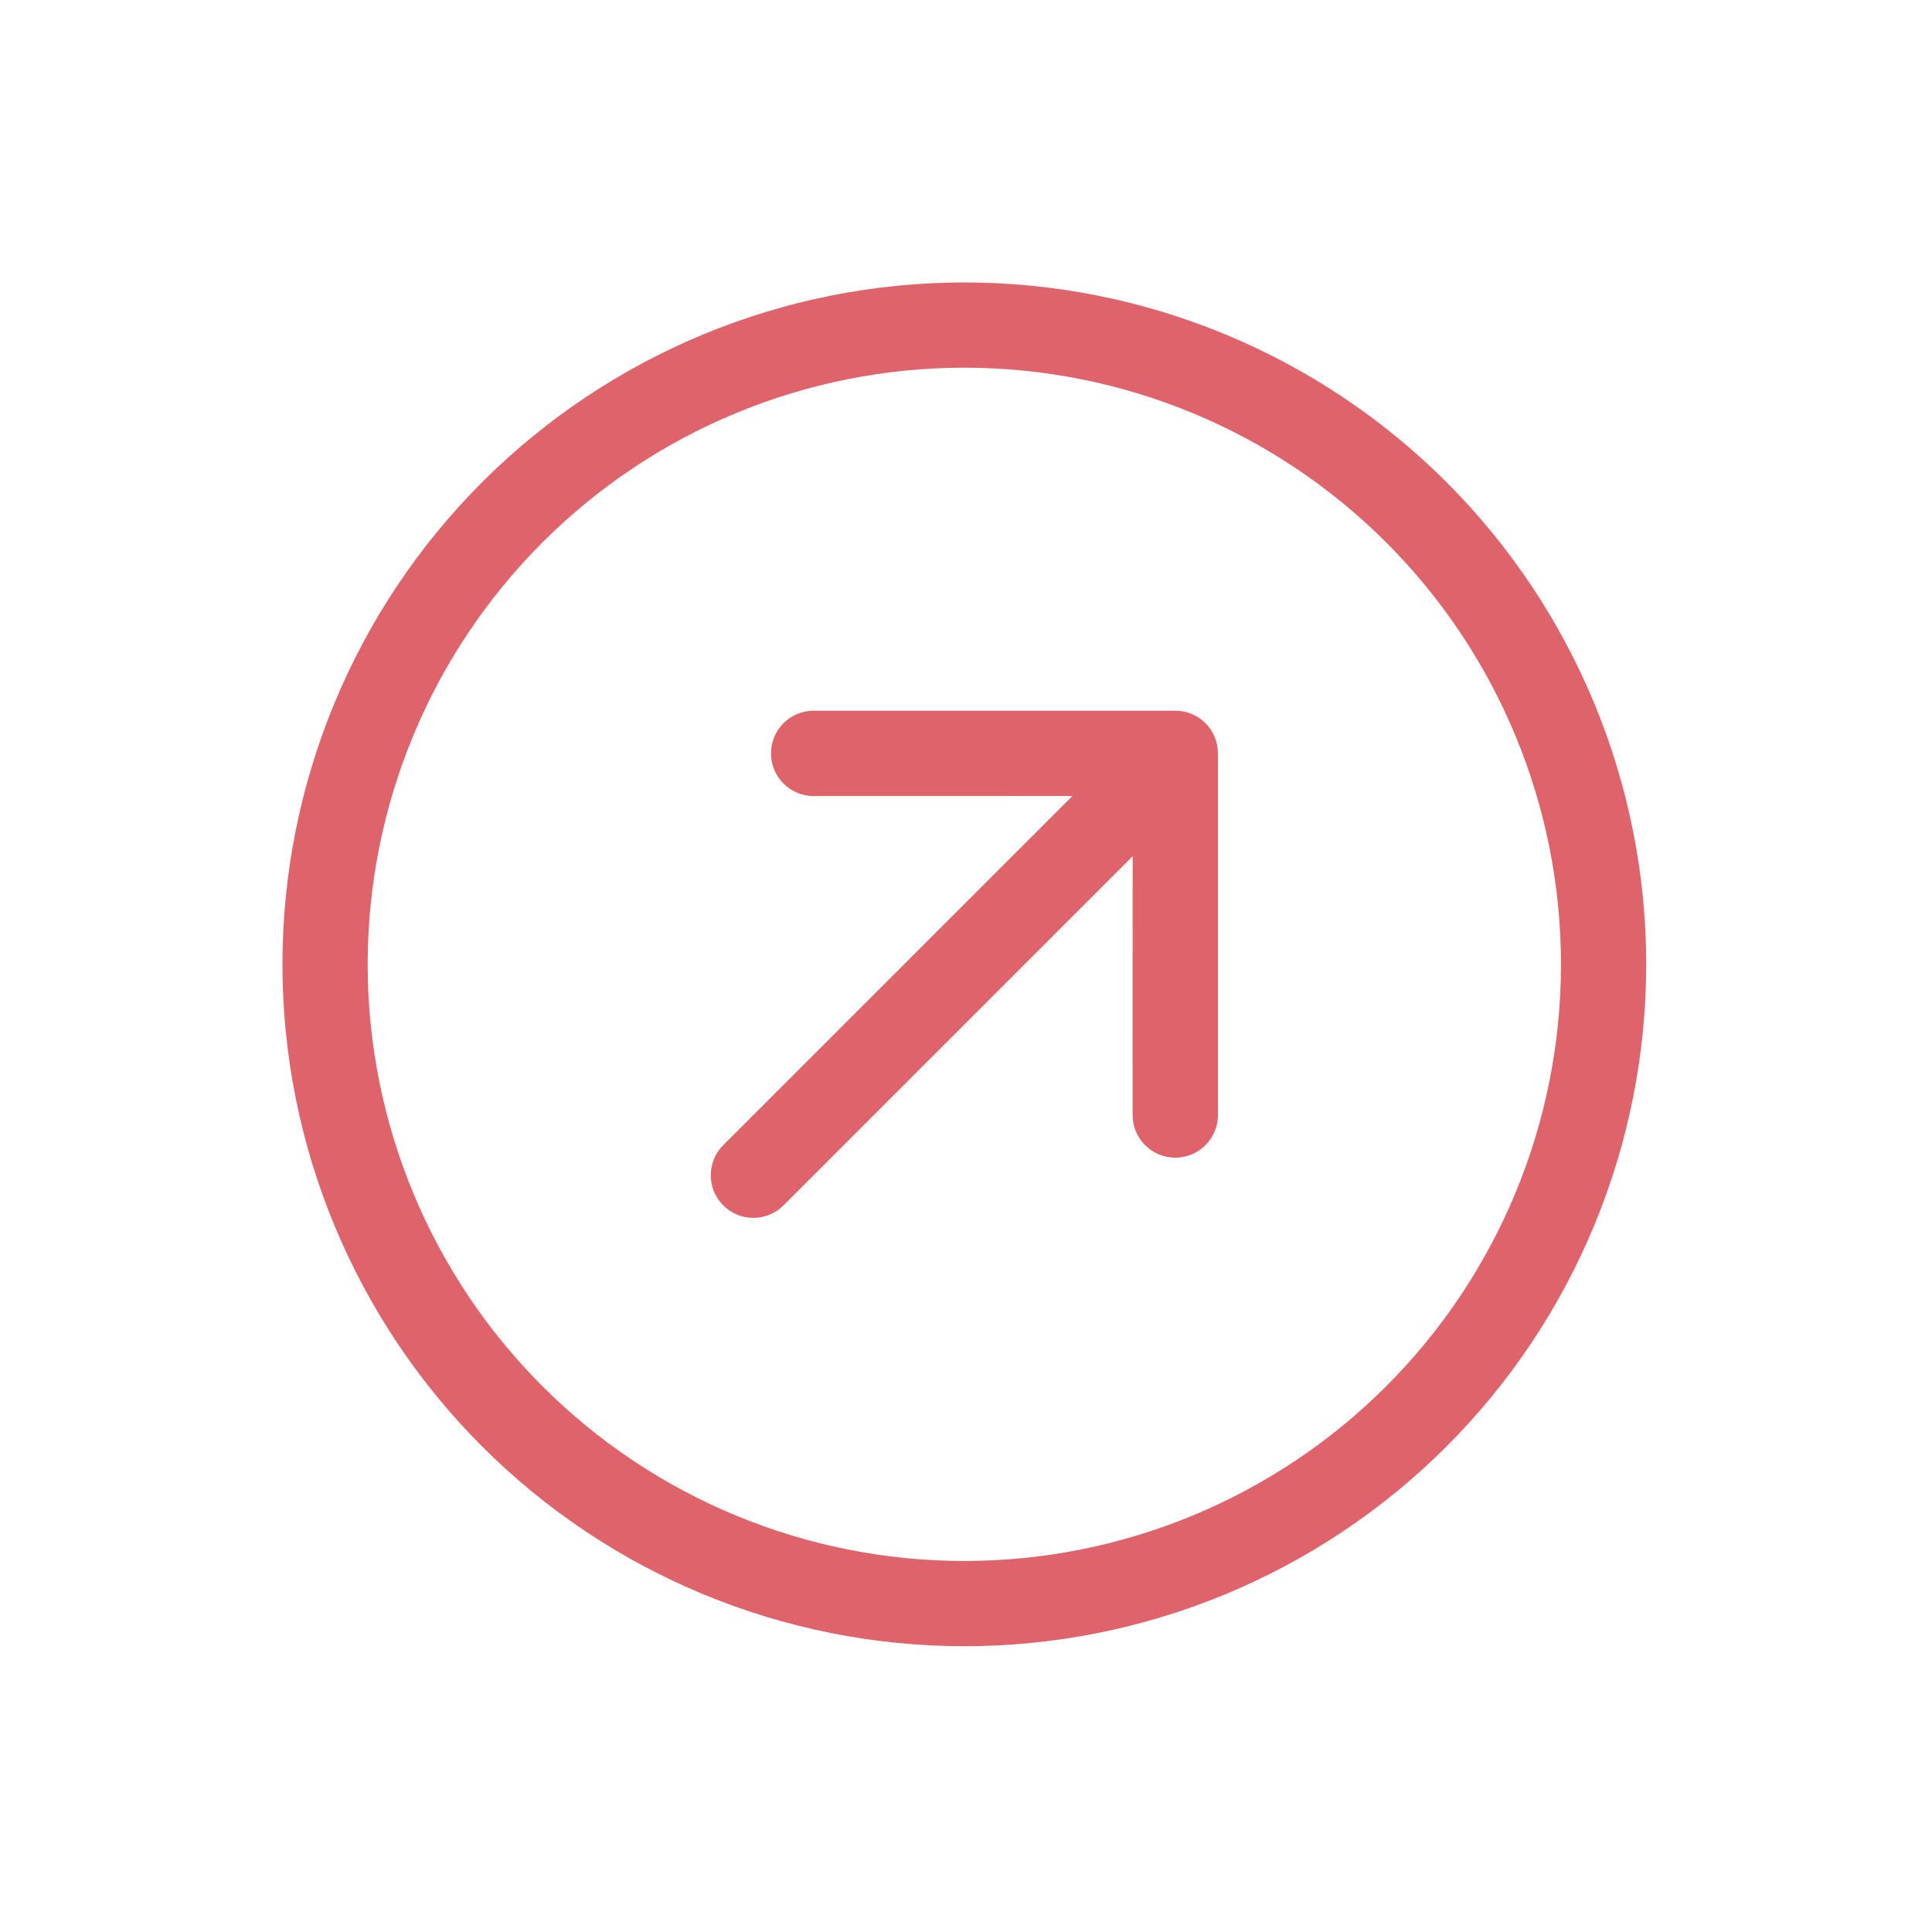
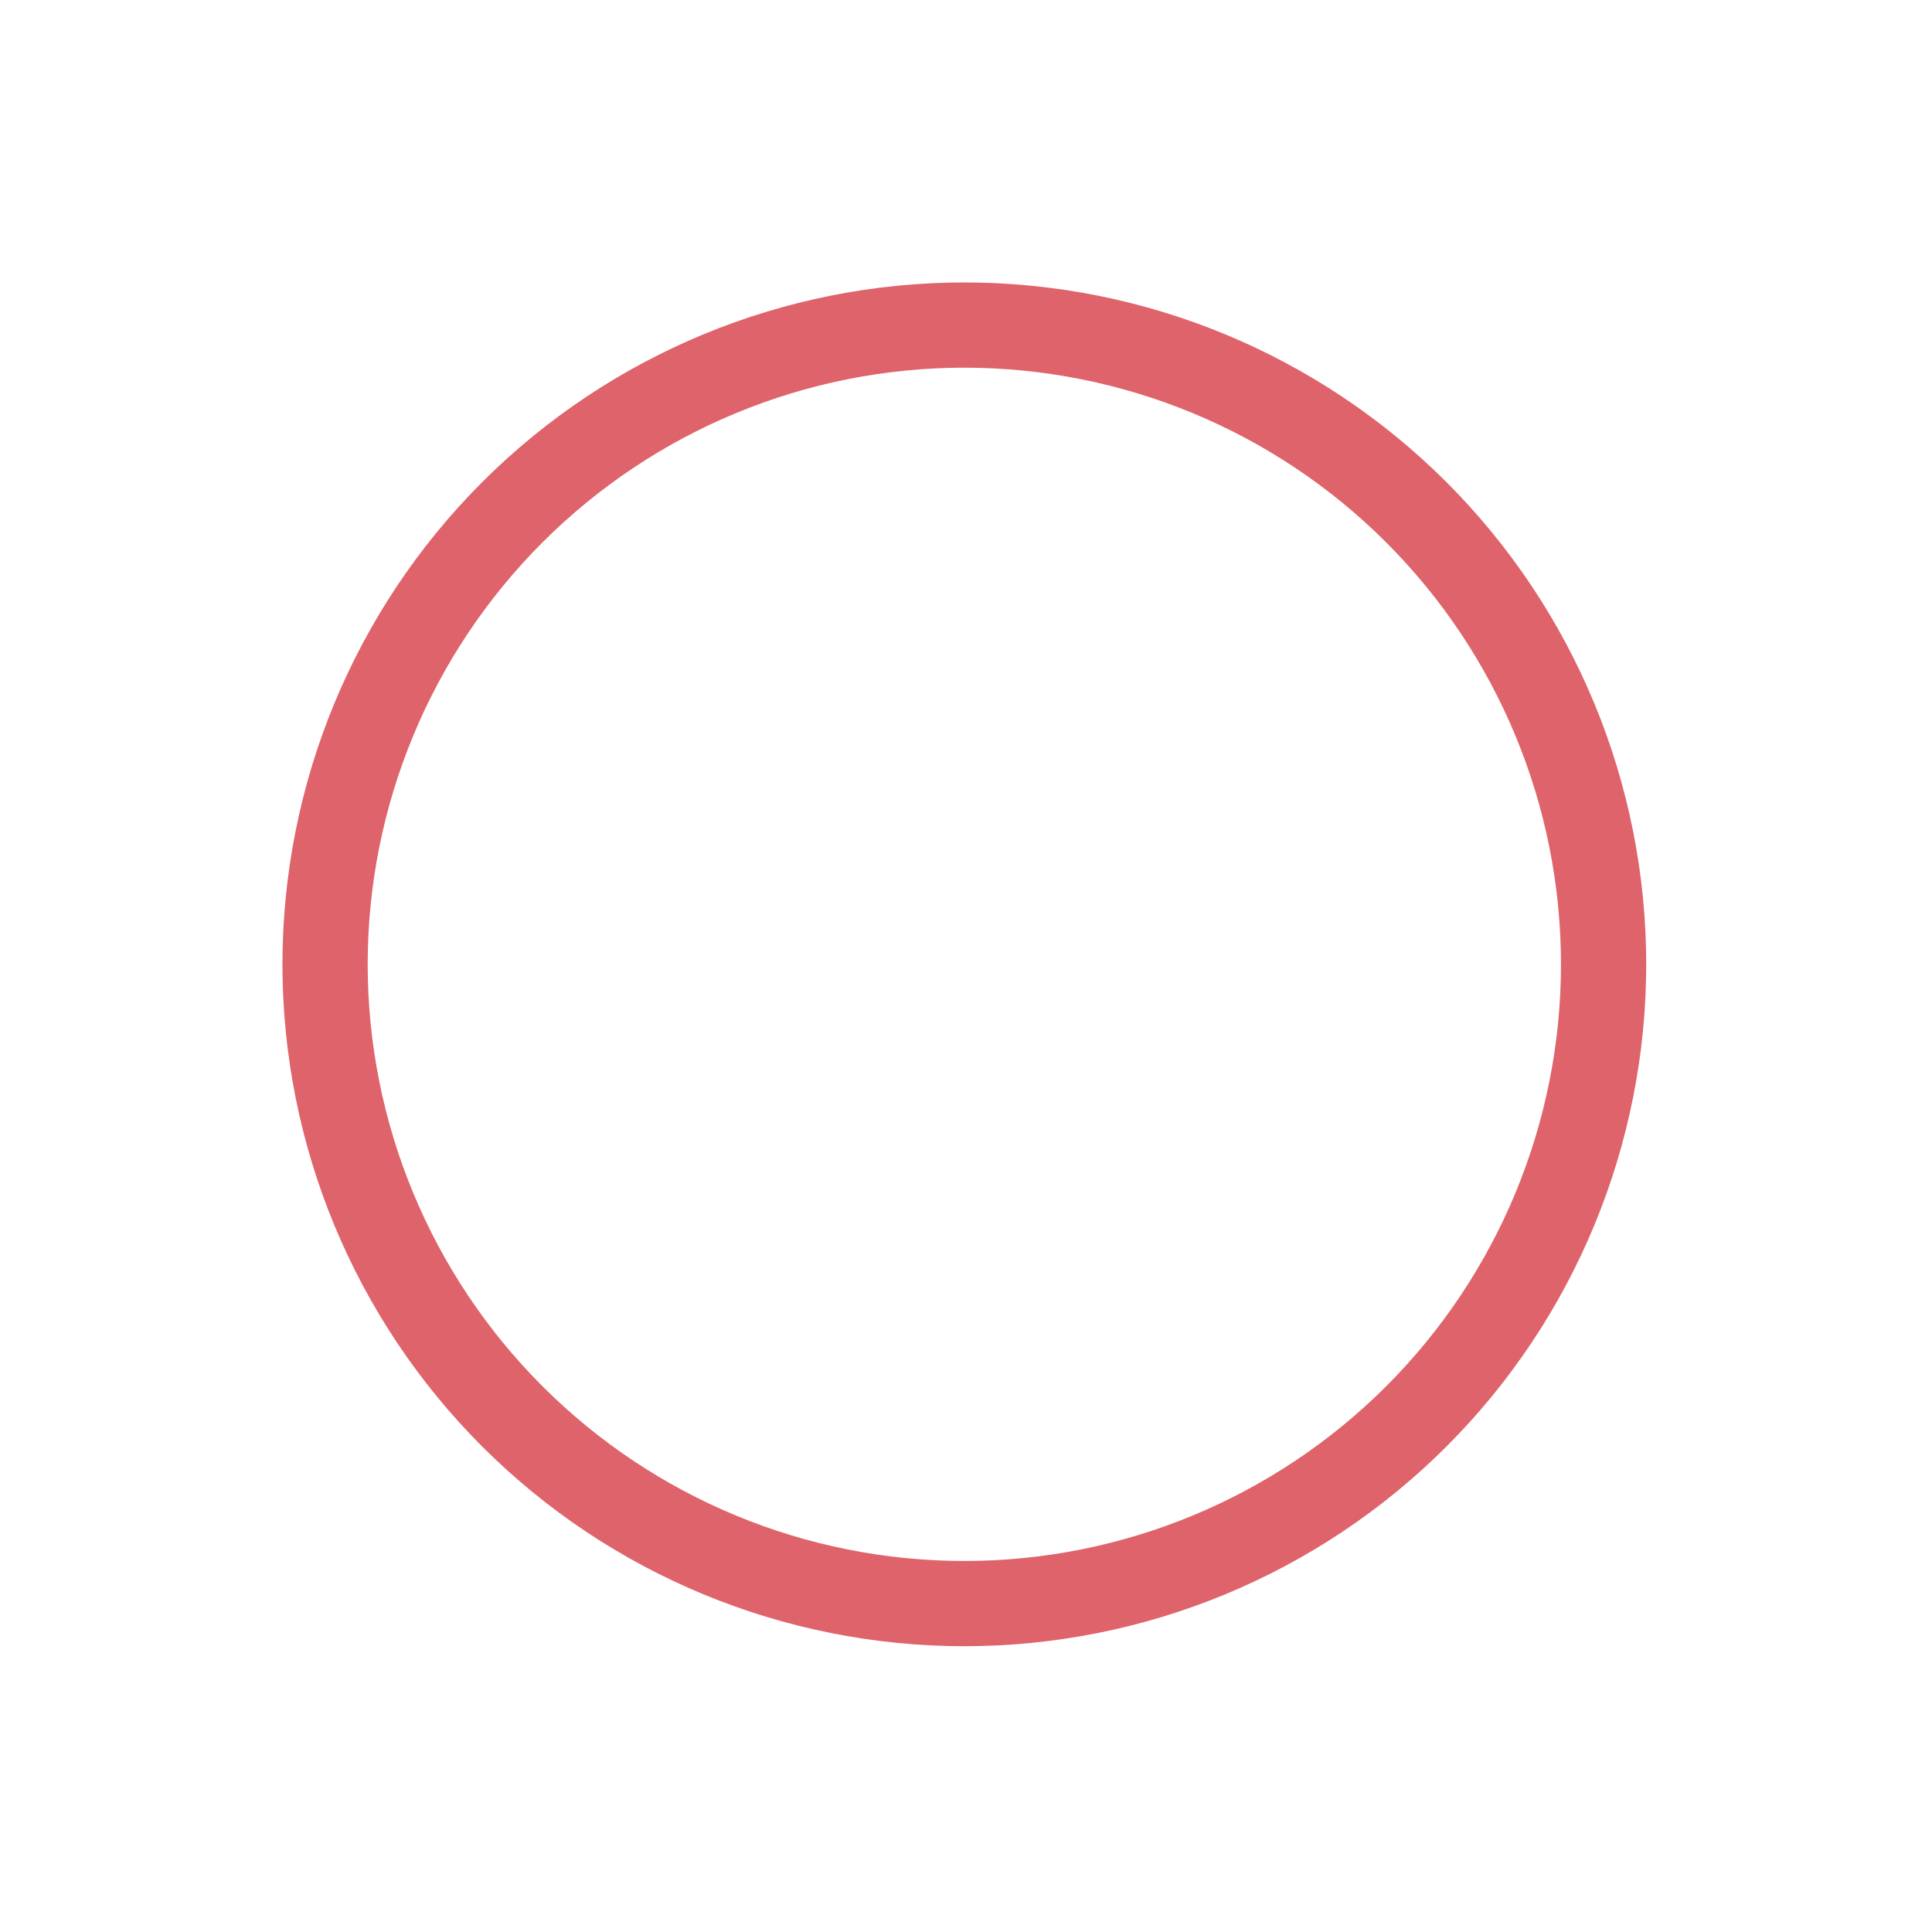
<svg xmlns="http://www.w3.org/2000/svg" width="170" height="170" viewBox="0 0 170 170" fill="none">
  <path fill-rule="evenodd" clip-rule="evenodd" d="M121.976 121.976C131.822 112.13 137.353 98.777 137.353 84.853C137.353 70.929 131.822 57.575 121.976 47.73C112.13 37.884 98.777 32.353 84.853 32.353C70.929 32.353 57.575 37.884 47.73 47.73C37.884 57.575 32.353 70.929 32.353 84.853C32.353 98.777 37.884 112.13 47.73 121.976C57.575 131.822 70.929 137.353 84.853 137.353C98.777 137.353 112.13 131.822 121.976 121.976ZM127.279 127.279C138.531 116.027 144.853 100.766 144.853 84.853C144.853 68.94 138.531 53.679 127.279 42.426C116.027 31.174 100.766 24.853 84.853 24.853C68.94 24.853 53.679 31.174 42.426 42.426C31.174 53.679 24.853 68.94 24.853 84.853C24.853 100.766 31.174 116.027 42.426 127.279C53.679 138.531 68.94 144.853 84.853 144.853C100.766 144.853 116.027 138.531 127.279 127.279Z" fill="#DF636B" />
-   <path fill-rule="evenodd" clip-rule="evenodd" d="M63.639 106.066C64.343 106.769 65.297 107.164 66.291 107.164C67.286 107.164 68.24 106.769 68.943 106.066L99.665 75.344L99.659 98.111C99.659 98.604 99.757 99.092 99.945 99.548C100.134 100.003 100.411 100.417 100.759 100.766C101.108 101.115 101.522 101.391 101.977 101.58C102.433 101.769 102.921 101.866 103.414 101.866C103.907 101.866 104.396 101.769 104.851 101.58C105.307 101.391 105.721 101.115 106.069 100.766C106.418 100.417 106.694 100.003 106.883 99.548C107.072 99.092 107.169 98.604 107.169 98.111L107.169 66.291C107.17 65.798 107.073 65.309 106.884 64.853C106.696 64.398 106.419 63.983 106.071 63.635C105.722 63.286 105.308 63.009 104.852 62.821C104.396 62.633 103.908 62.536 103.414 62.536L71.594 62.536C71.101 62.536 70.613 62.633 70.158 62.822C69.702 63.011 69.288 63.288 68.939 63.636C68.591 63.985 68.314 64.399 68.126 64.854C67.937 65.31 67.84 65.798 67.84 66.291C67.84 66.784 67.937 67.272 68.126 67.728C68.314 68.183 68.591 68.597 68.939 68.946C69.288 69.295 69.702 69.571 70.158 69.76C70.613 69.949 71.101 70.046 71.594 70.046L94.362 70.041L63.639 100.763C62.936 101.466 62.541 102.42 62.541 103.414C62.541 104.409 62.936 105.363 63.639 106.066Z" fill="#DF636B" />
</svg>